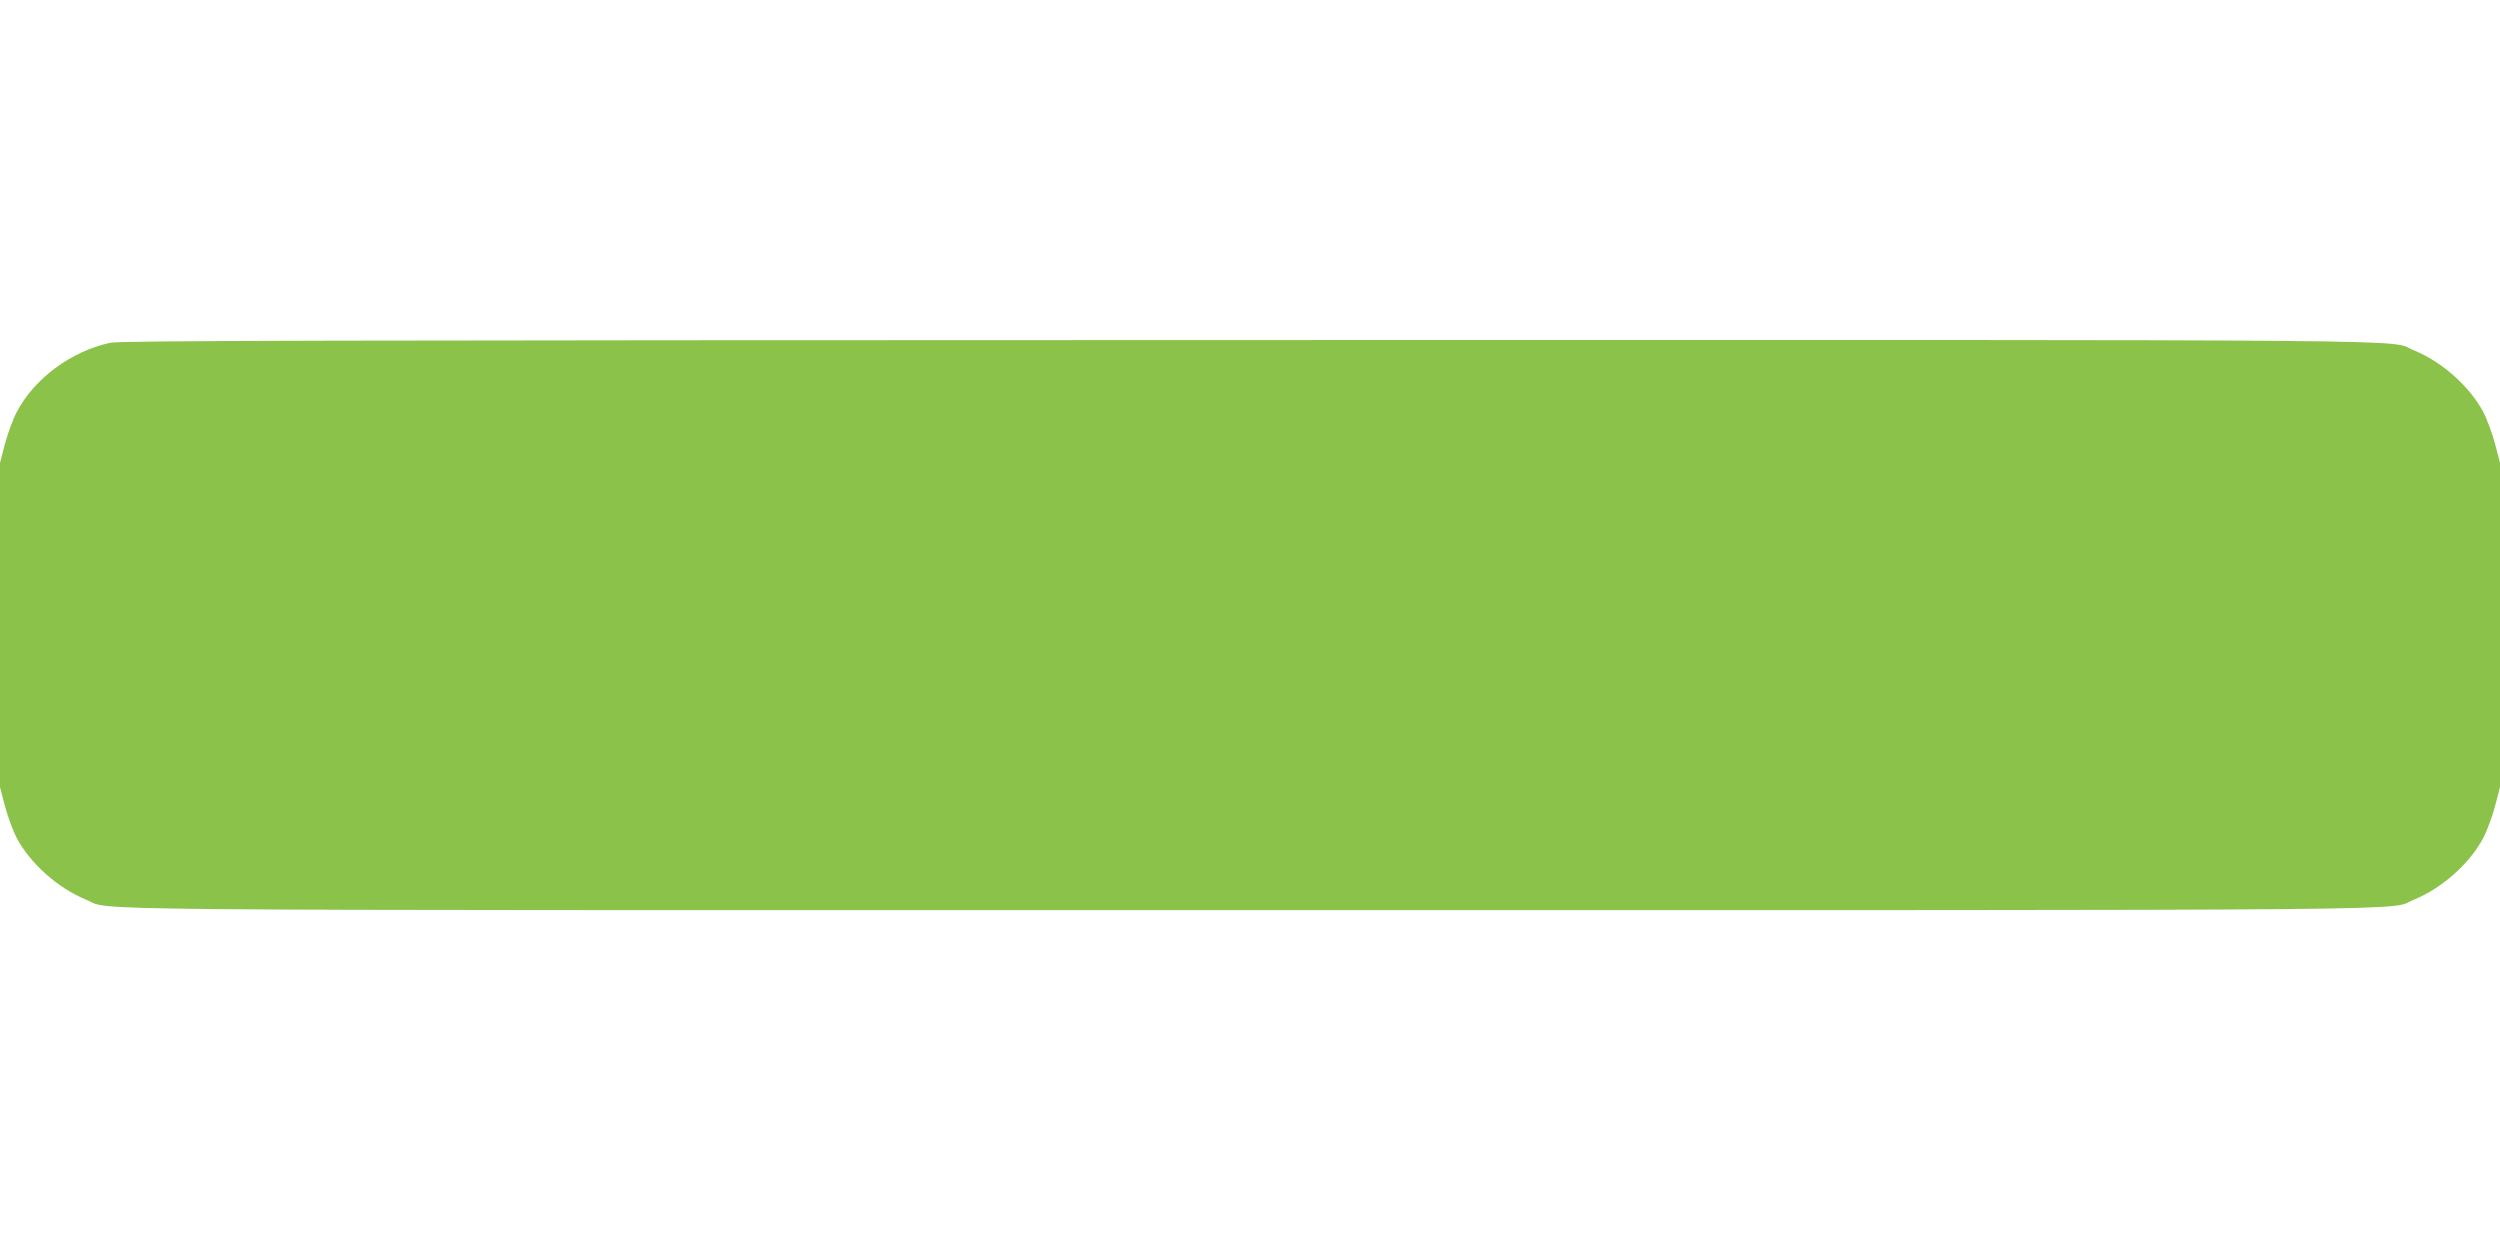
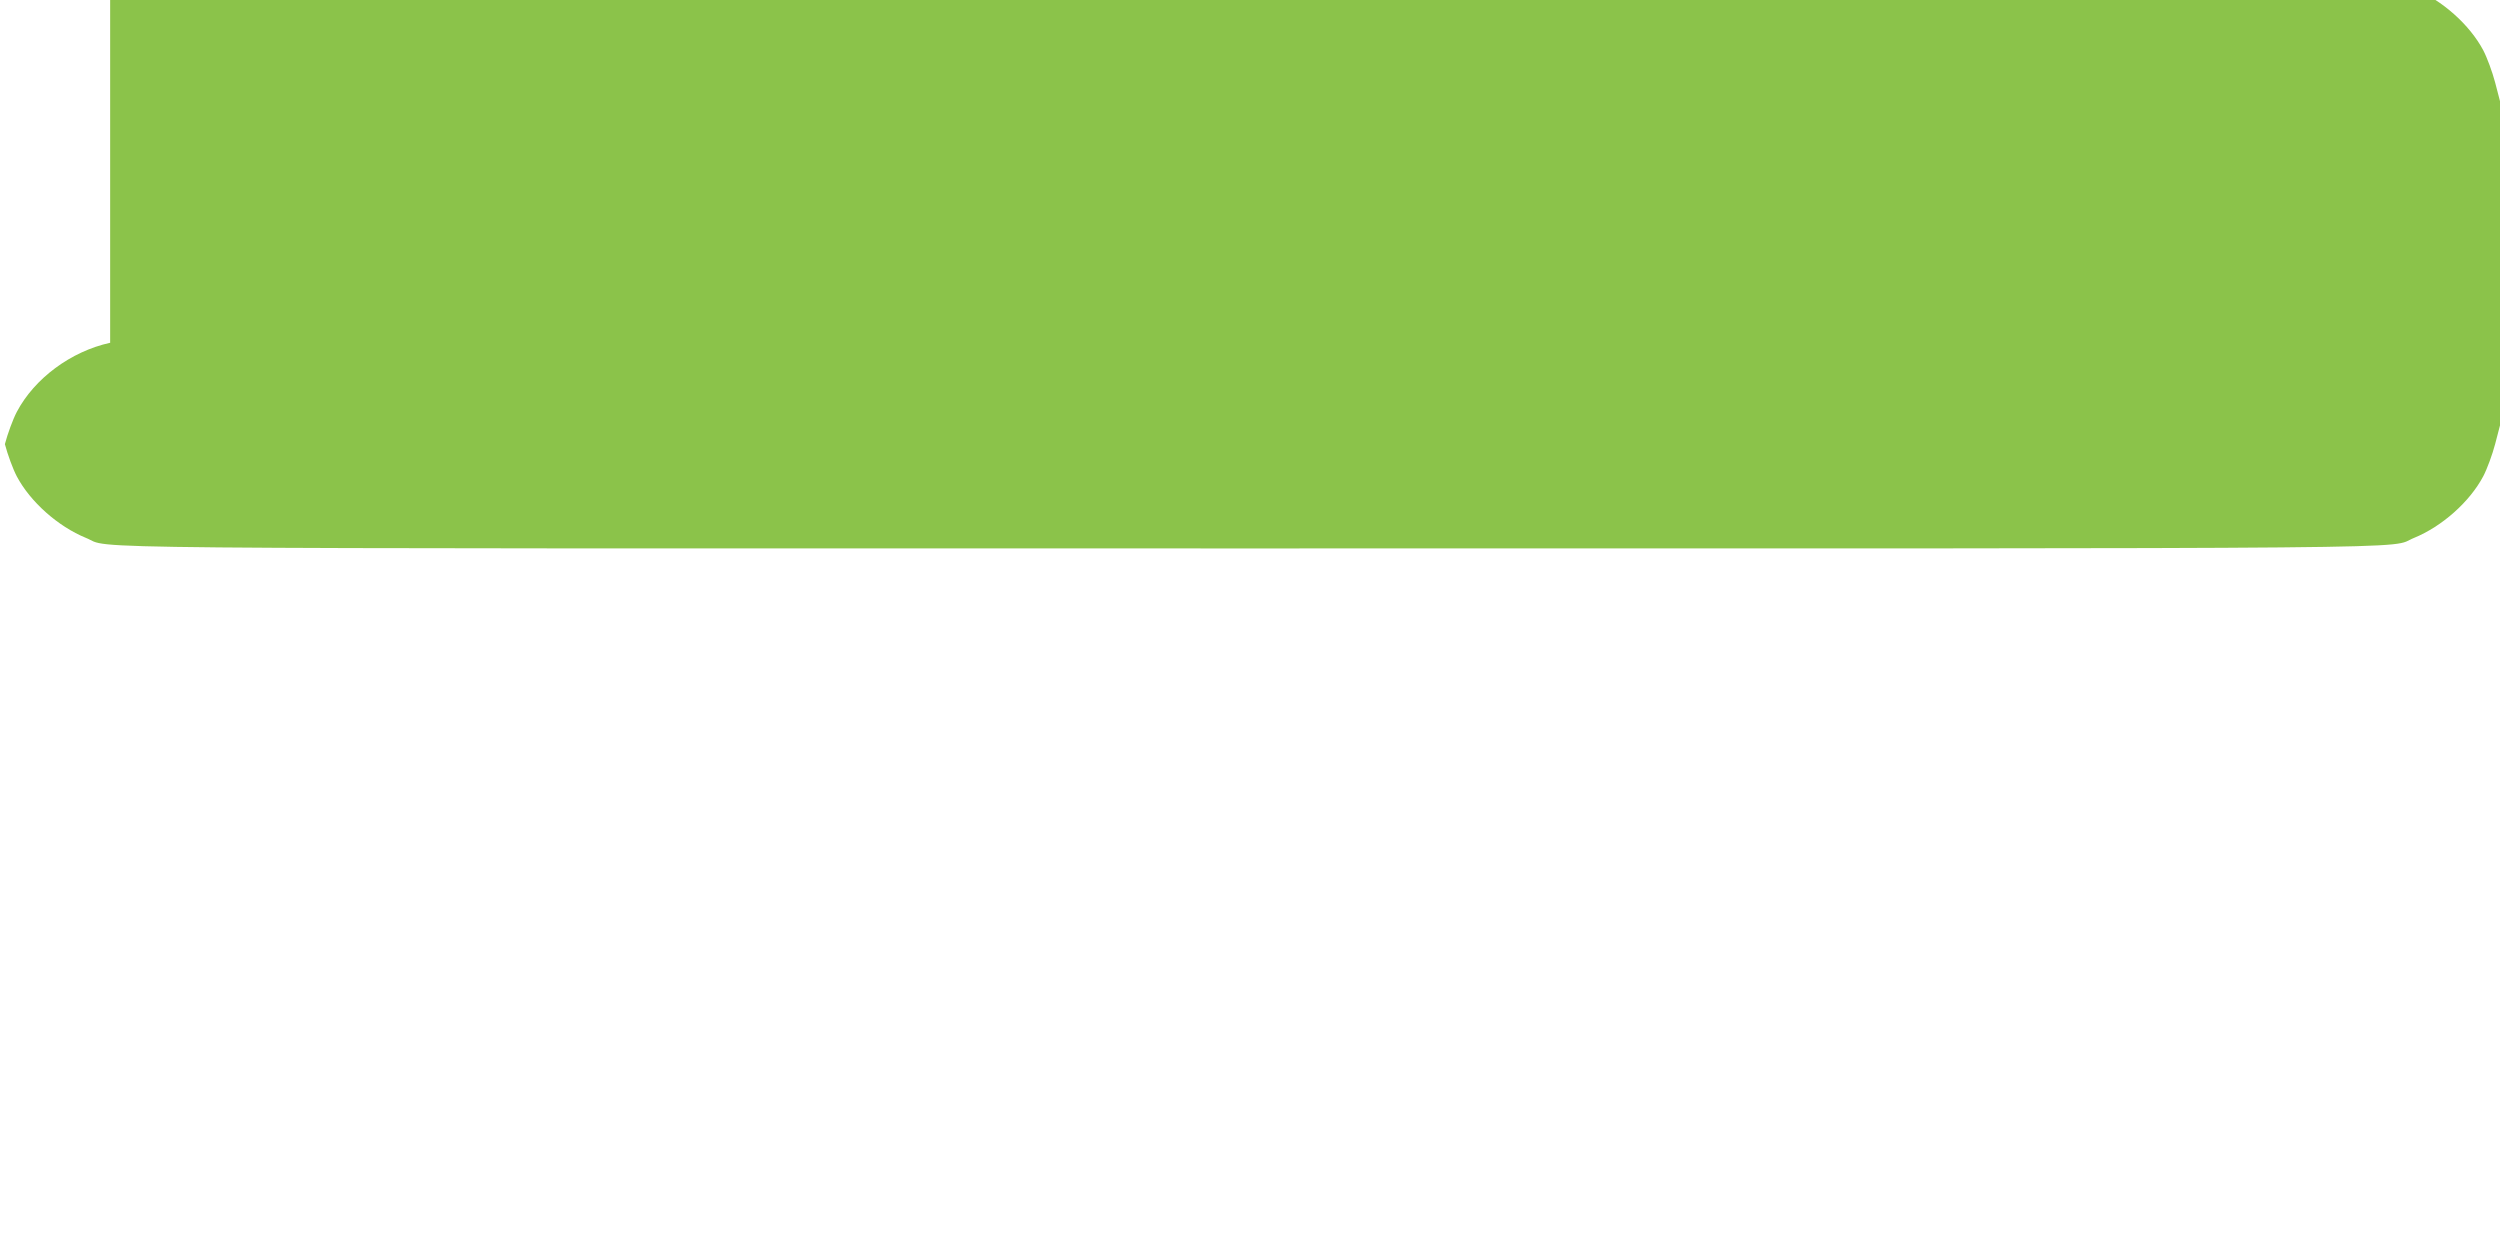
<svg xmlns="http://www.w3.org/2000/svg" version="1.0" width="1280pt" height="640pt" viewBox="0 0 1280 640" preserveAspectRatio="xMidYMid meet">
  <g transform="translate(0,640) scale(0.1,-0.1)" fill="#8bc34a" stroke="none">
-     <path d="M564 4645 c-201 -44 -388 -183 -478 -354 -20 -38 -47 -112 -61 -165 l-25 -96 0 -830 0 -830 25 -96 c14 -53 41 -127 61 -165 69 -130 210 -256 354 -315 144 -58 -313 -54 5960 -54 6273 0 5816 -4 5960 54 144 59 285 185 354 315 20 38 47 112 61 165 l25 96 0 830 0 830 -25 96 c-14 53 -41 127 -61 165 -69 130 -210 256 -354 315 -144 58 315 54 -5968 53 -4797 -1 -5777 -3 -5828 -14z" />
+     <path d="M564 4645 c-201 -44 -388 -183 -478 -354 -20 -38 -47 -112 -61 -165 c14 -53 41 -127 61 -165 69 -130 210 -256 354 -315 144 -58 -313 -54 5960 -54 6273 0 5816 -4 5960 54 144 59 285 185 354 315 20 38 47 112 61 165 l25 96 0 830 0 830 -25 96 c-14 53 -41 127 -61 165 -69 130 -210 256 -354 315 -144 58 315 54 -5968 53 -4797 -1 -5777 -3 -5828 -14z" />
  </g>
</svg>